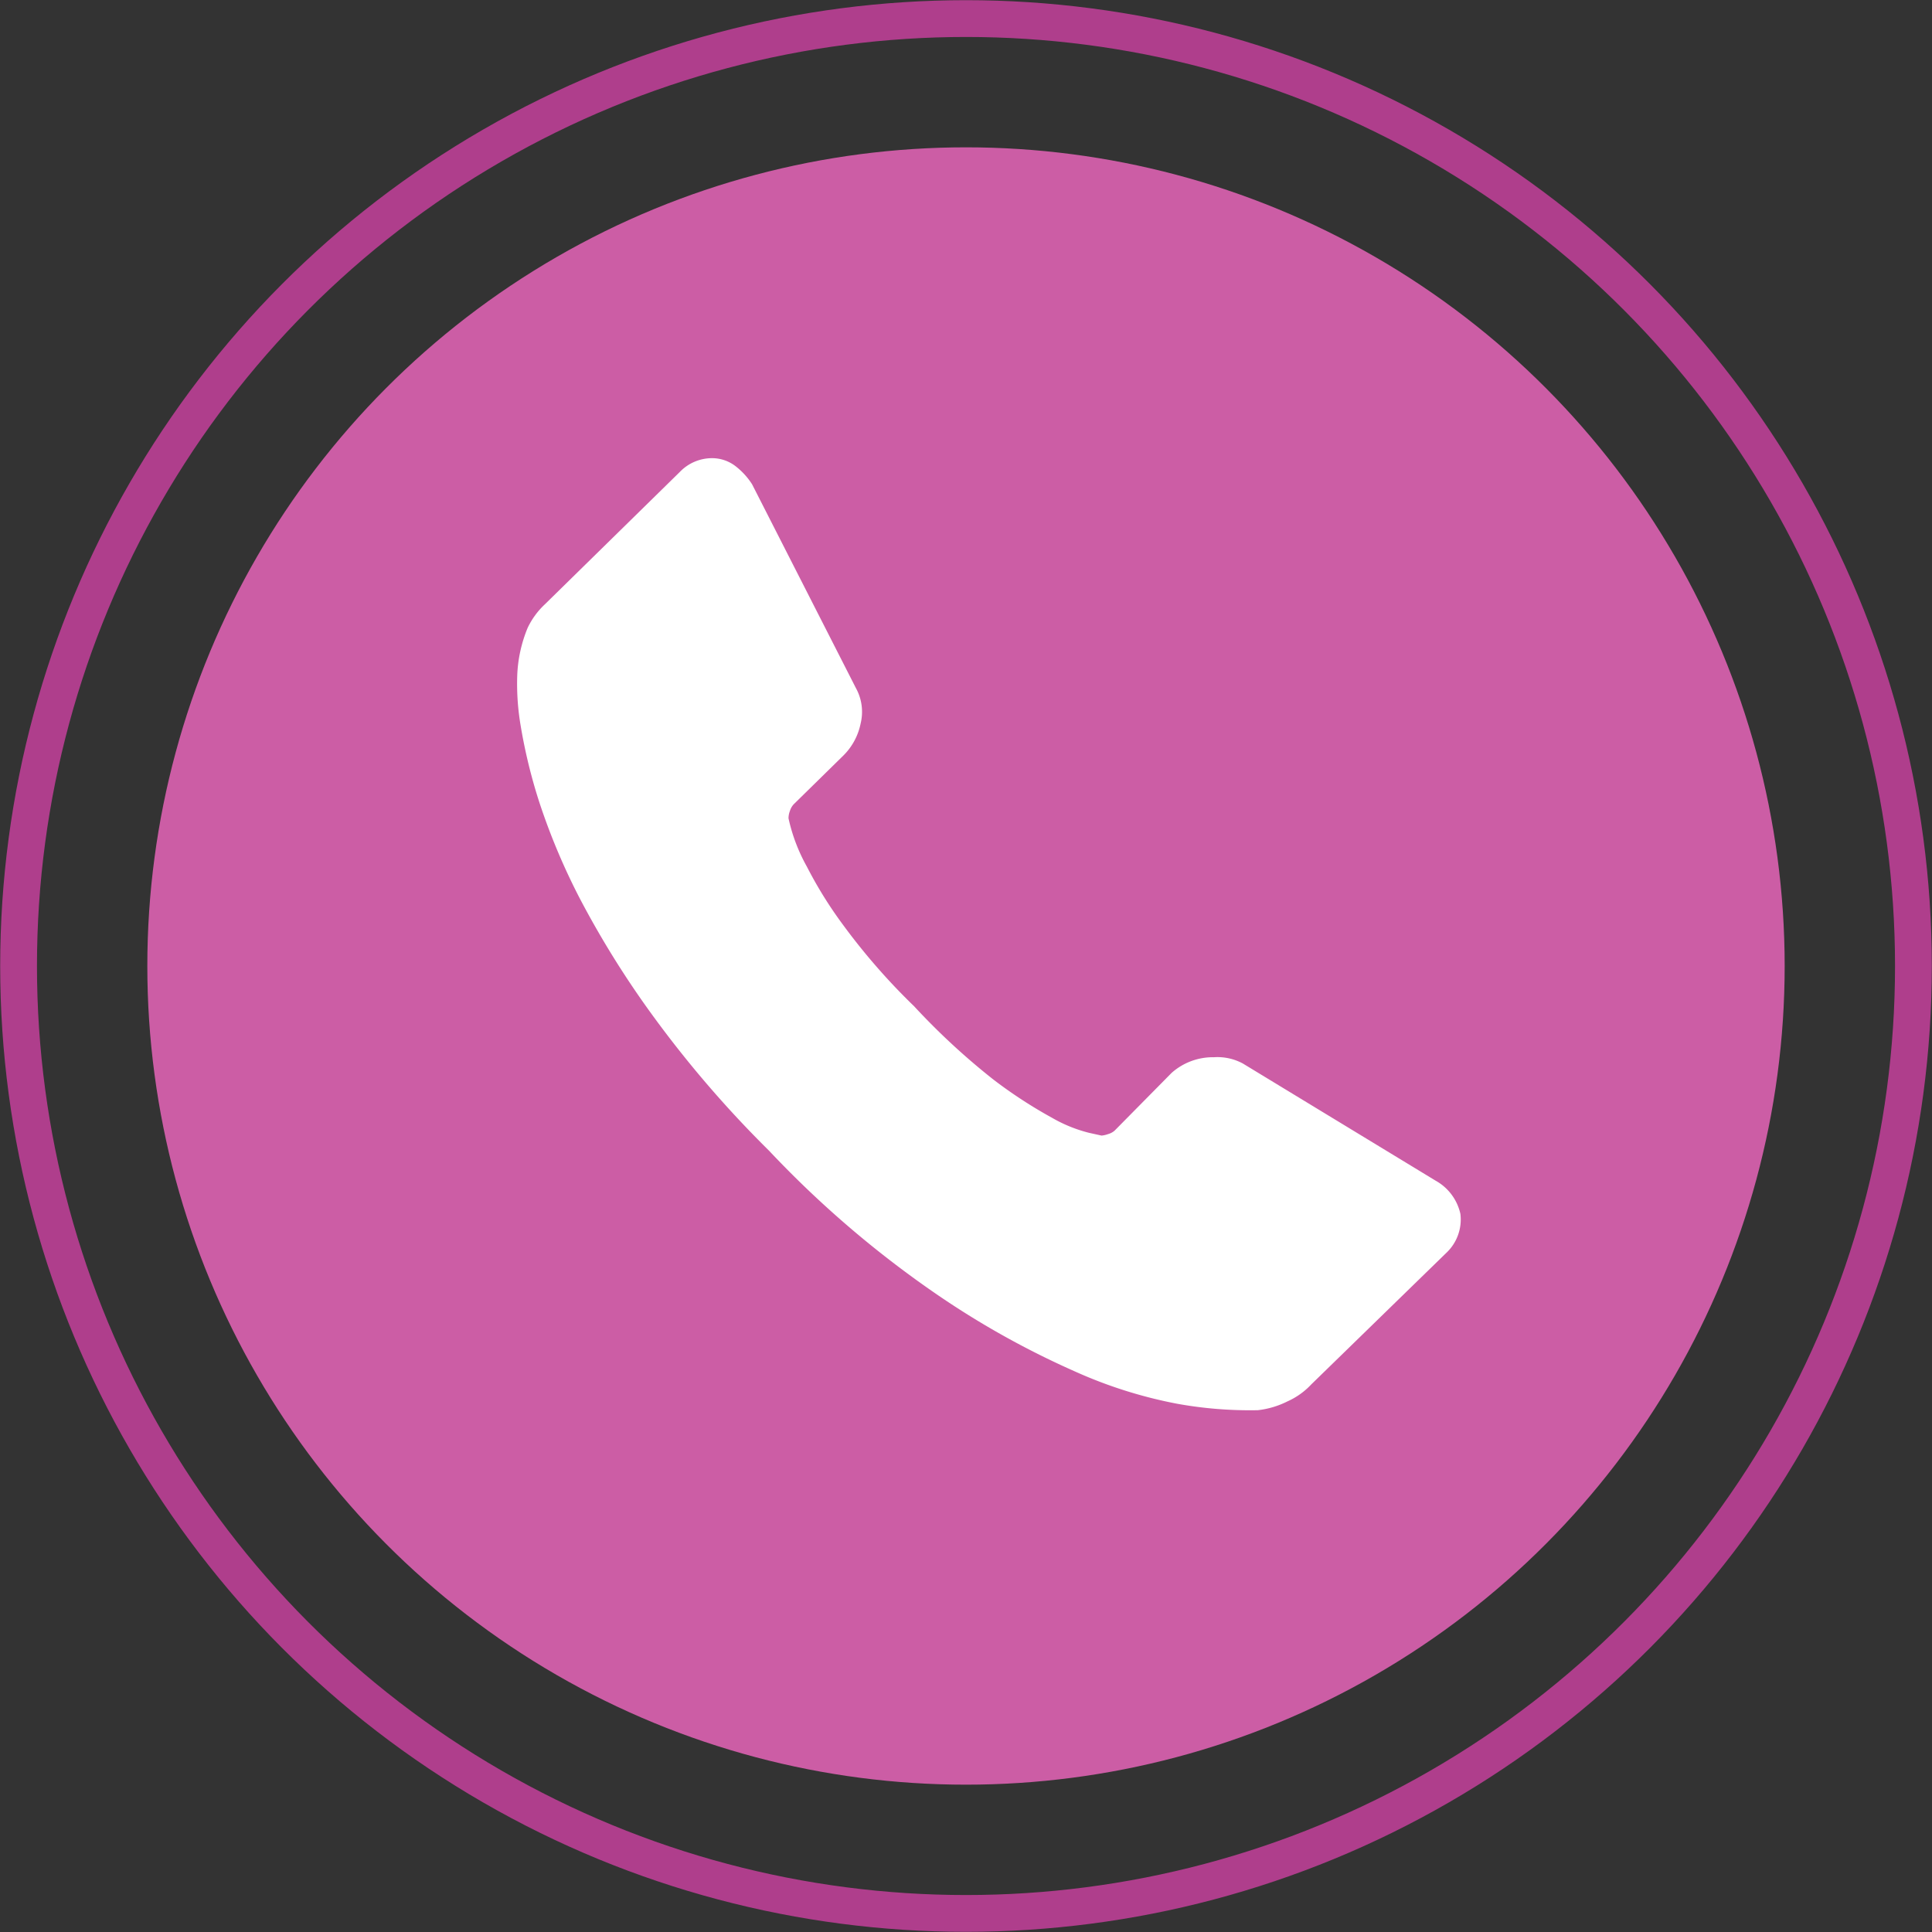
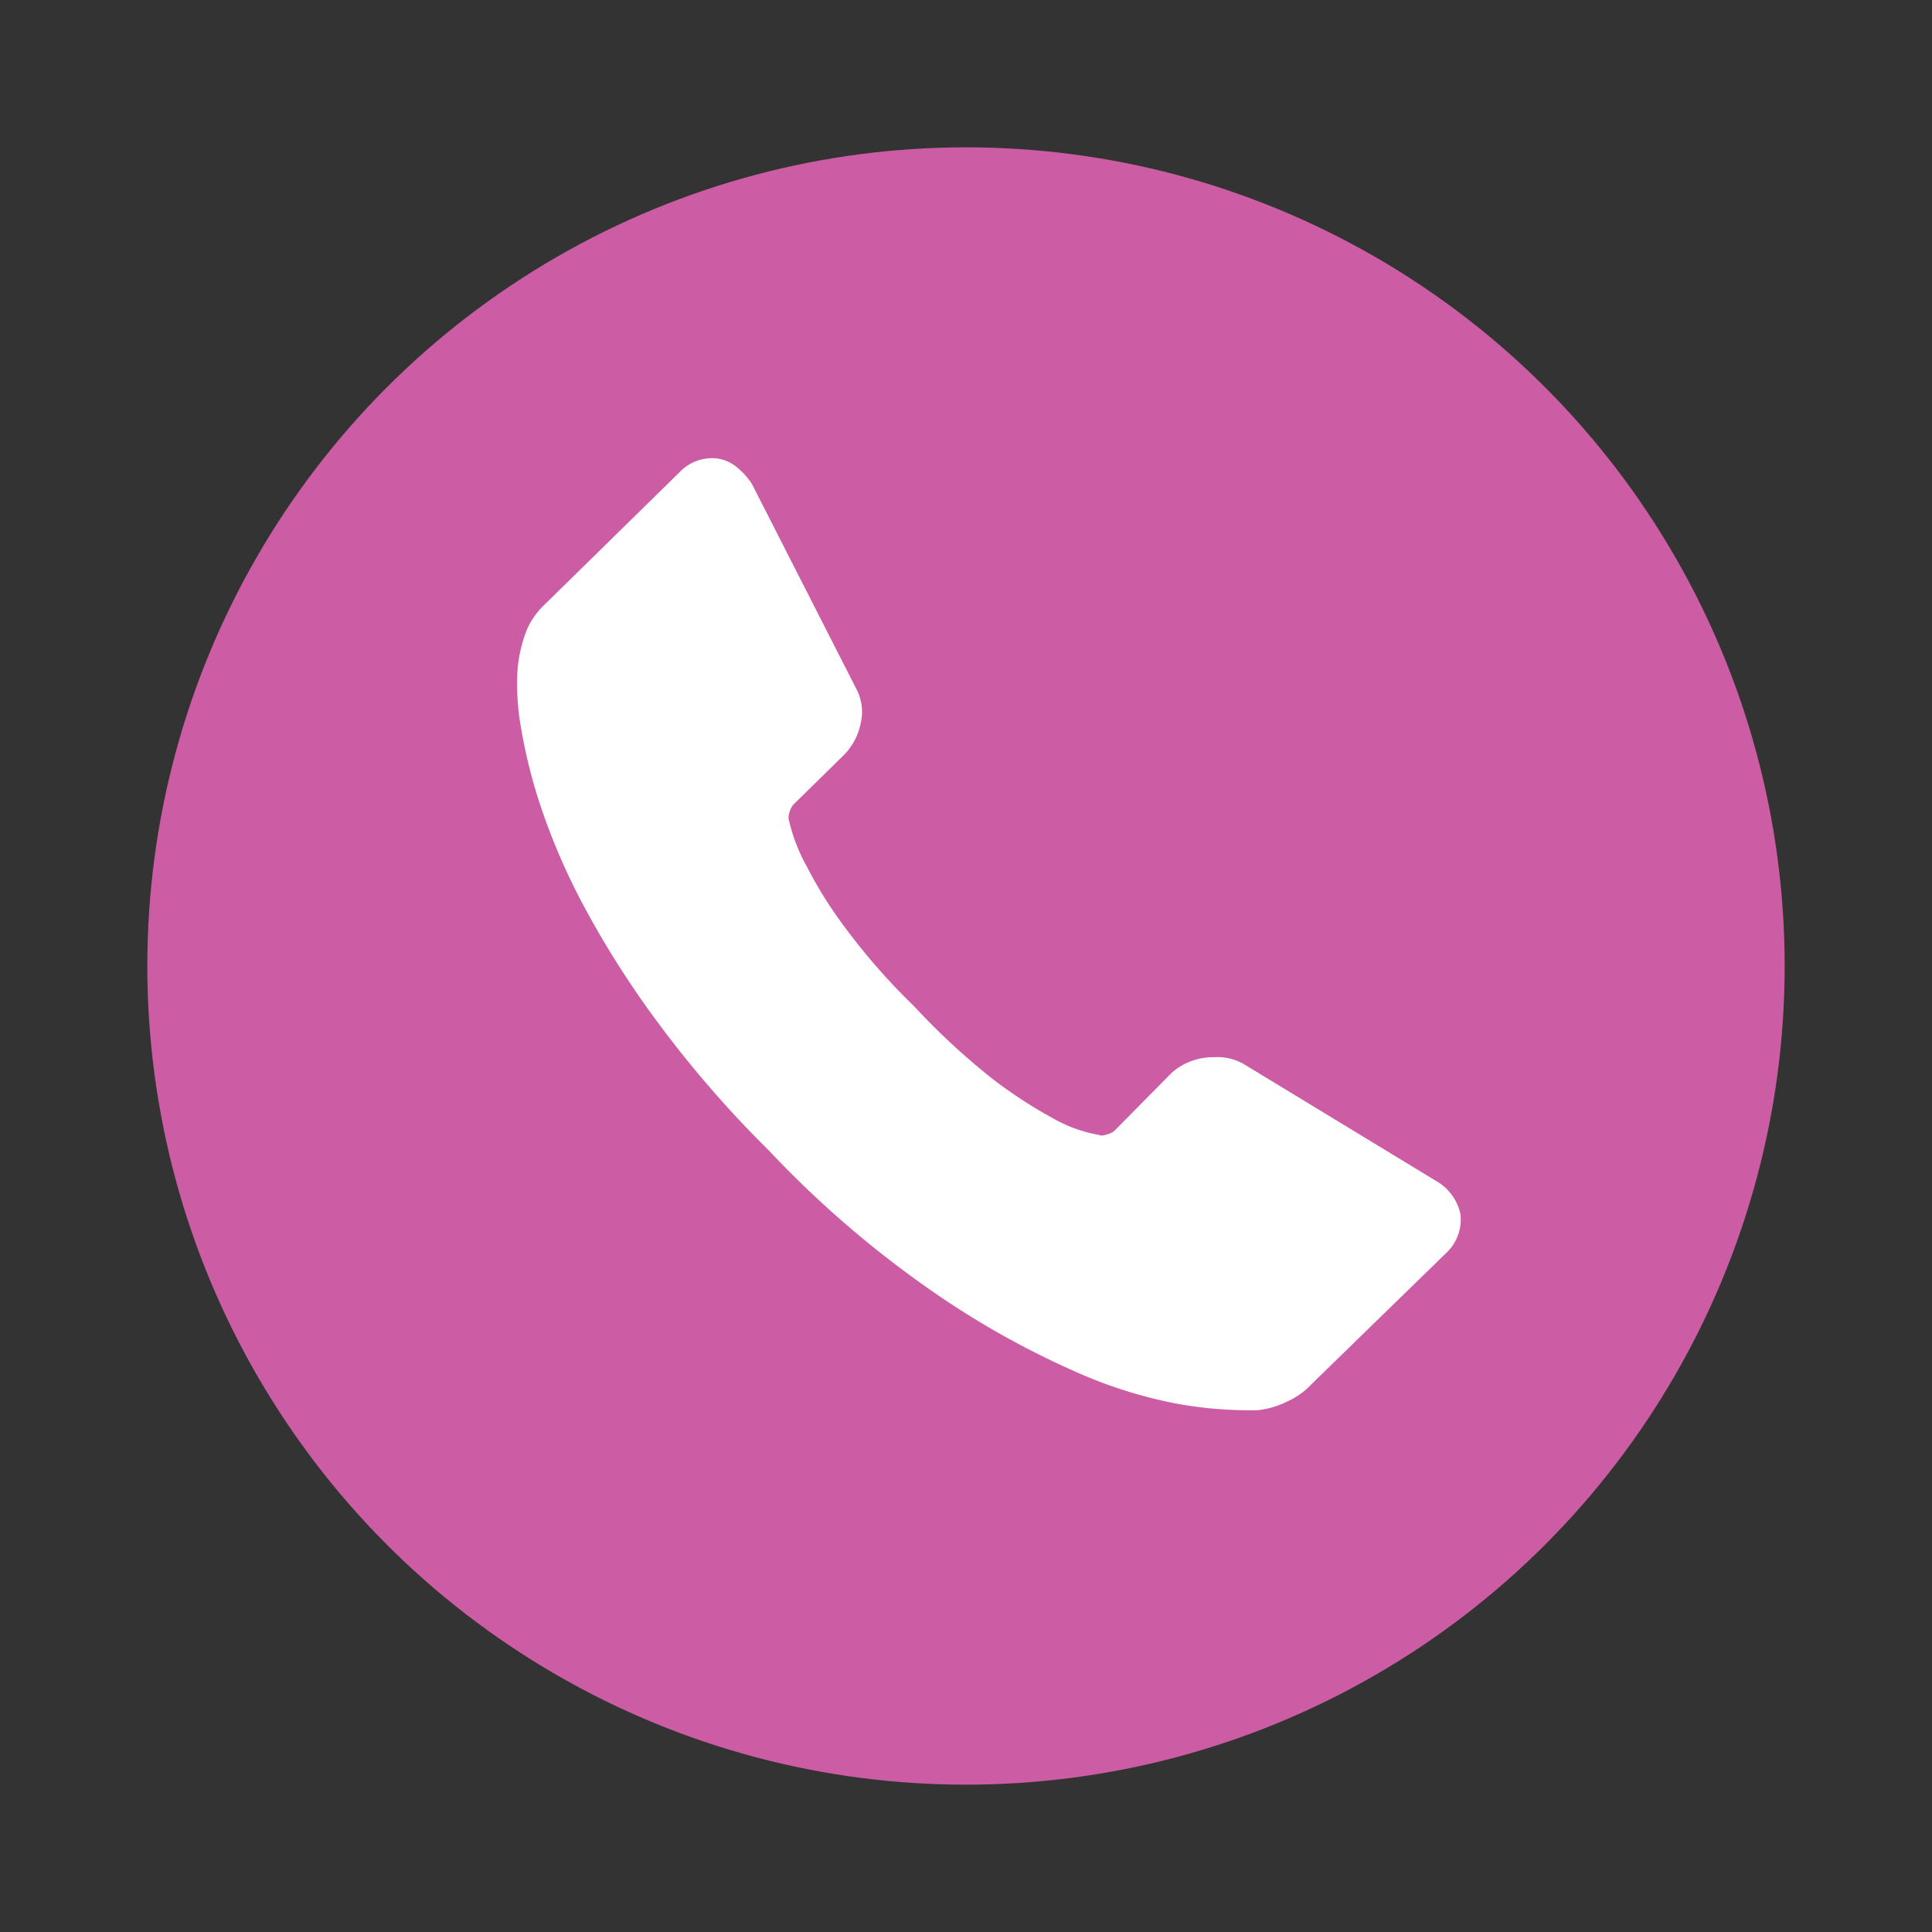
<svg xmlns="http://www.w3.org/2000/svg" data-name="Layer 1" viewBox="0 0 105.04 105.04">
  <rect x="0" y="0" width="105.04" height="105.04" fill="#333333" stroke="none" />
  <g>
    <g fill="none">
      <circle cx="52.52" cy="52.52" r="52.51" />
-       <circle cx="52.52" cy="52.52" r="51.51" stroke="#af3e8c" stroke-width="2" />
    </g>
    <circle cx="52.52" cy="52.52" r="44.51" fill="#cc5da5" />
    <path d="M79.4 66a2.74 2.74 0 00-1.35-1.81l-10.48-6.37a2.91 2.91 0 00-1.57-.34 3.38 3.38 0 00-2.3.85l-3.1 3.14a.89.89 0 01-.36.19 1.37 1.37 0 01-.35.08l-.68-.15a7.8 7.8 0 01-2-.81 25.47 25.47 0 01-3.18-2.07 37.64 37.64 0 01-4.33-4 34.73 34.73 0 01-3.83-4.38 22.58 22.58 0 01-2-3.21 9.55 9.55 0 01-1-2.63 1.15 1.15 0 01.08-.41.94.94 0 01.2-.35l2.7-2.65a3.39 3.39 0 00.94-1.74 2.67 2.67 0 00-.25-1.92l-5.65-11.09a3.89 3.89 0 00-.92-1 2.09 2.09 0 00-1.25-.42 2.43 2.43 0 00-1.76.75l-7.33 7.19a4.24 4.24 0 00-.94 1.28 7.48 7.48 0 00-.57 2.64 13.58 13.58 0 00.19 2.7 29 29 0 001 4.11 35.45 35.45 0 002.24 5.32 51 51 0 004 6.4 60.06 60.06 0 006.26 7.26 56.19 56.19 0 009 7.73 46.55 46.55 0 007.58 4.25A24.88 24.88 0 0064 76.32a22.24 22.24 0 004.39.35 4.79 4.79 0 001.61-.48 4 4 0 001.29-.92l7.33-7.14A2.49 2.49 0 0079.4 66z" fill="#fff" />
  </g>
</svg>